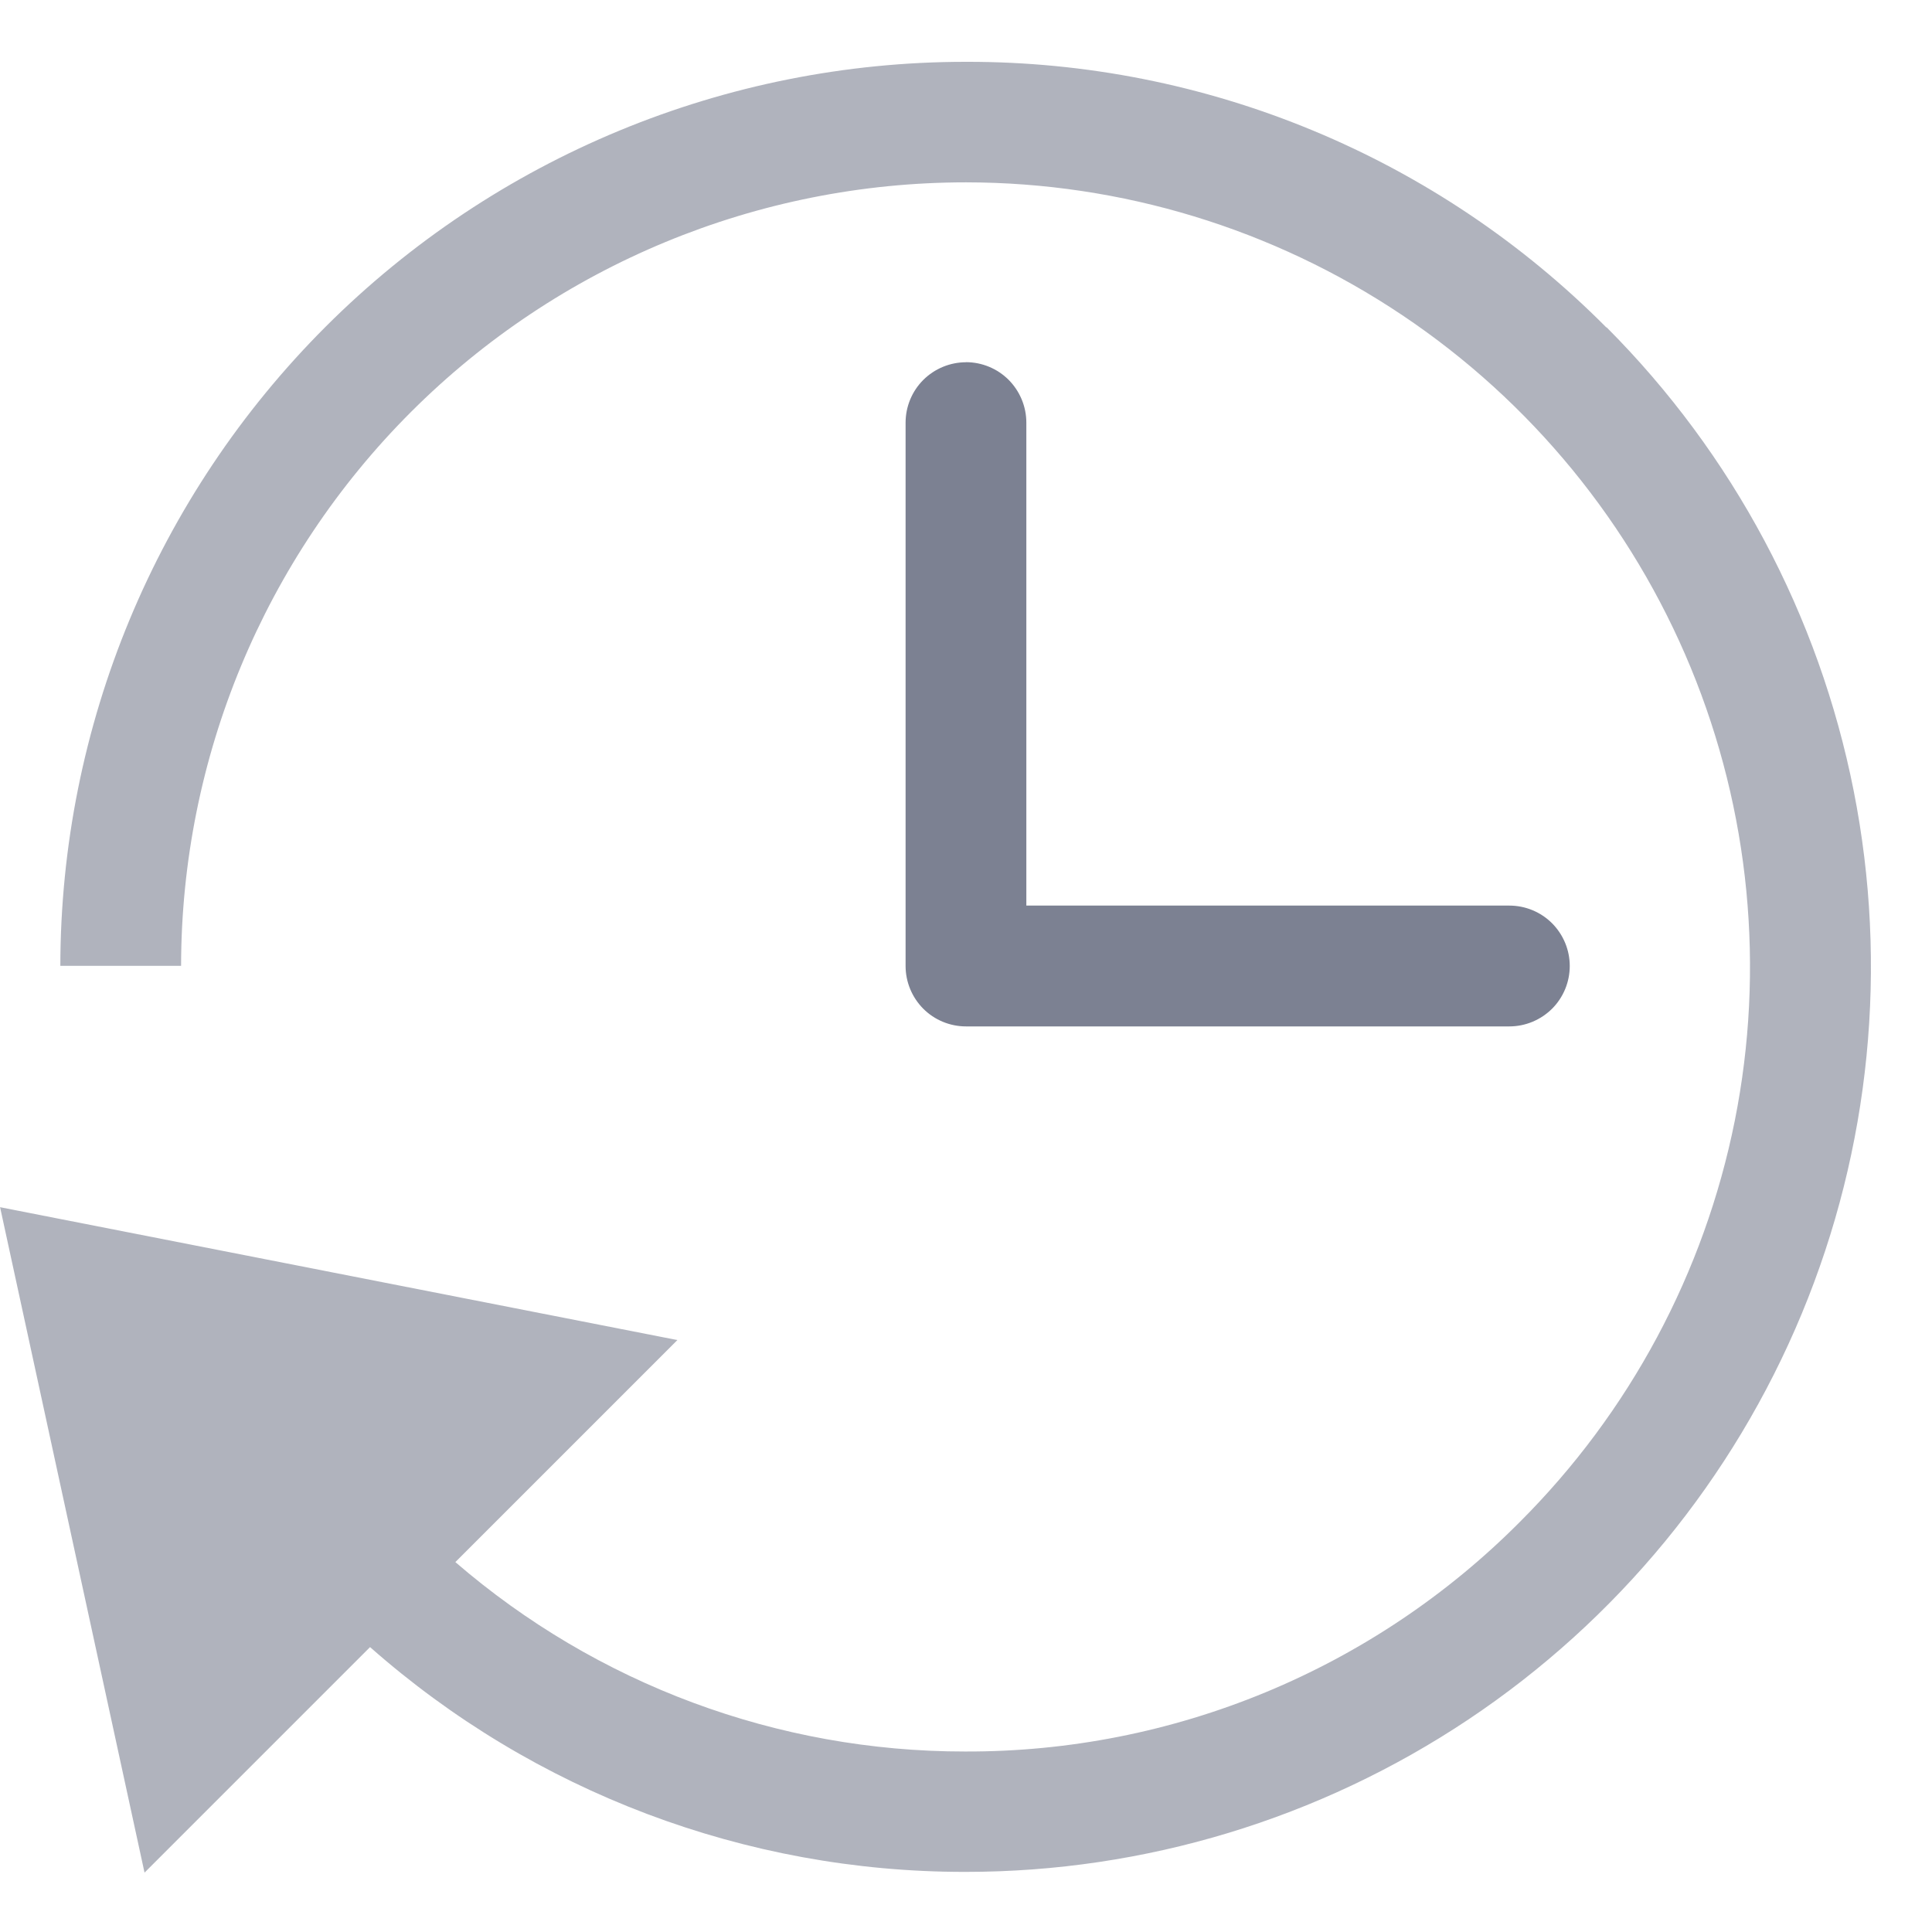
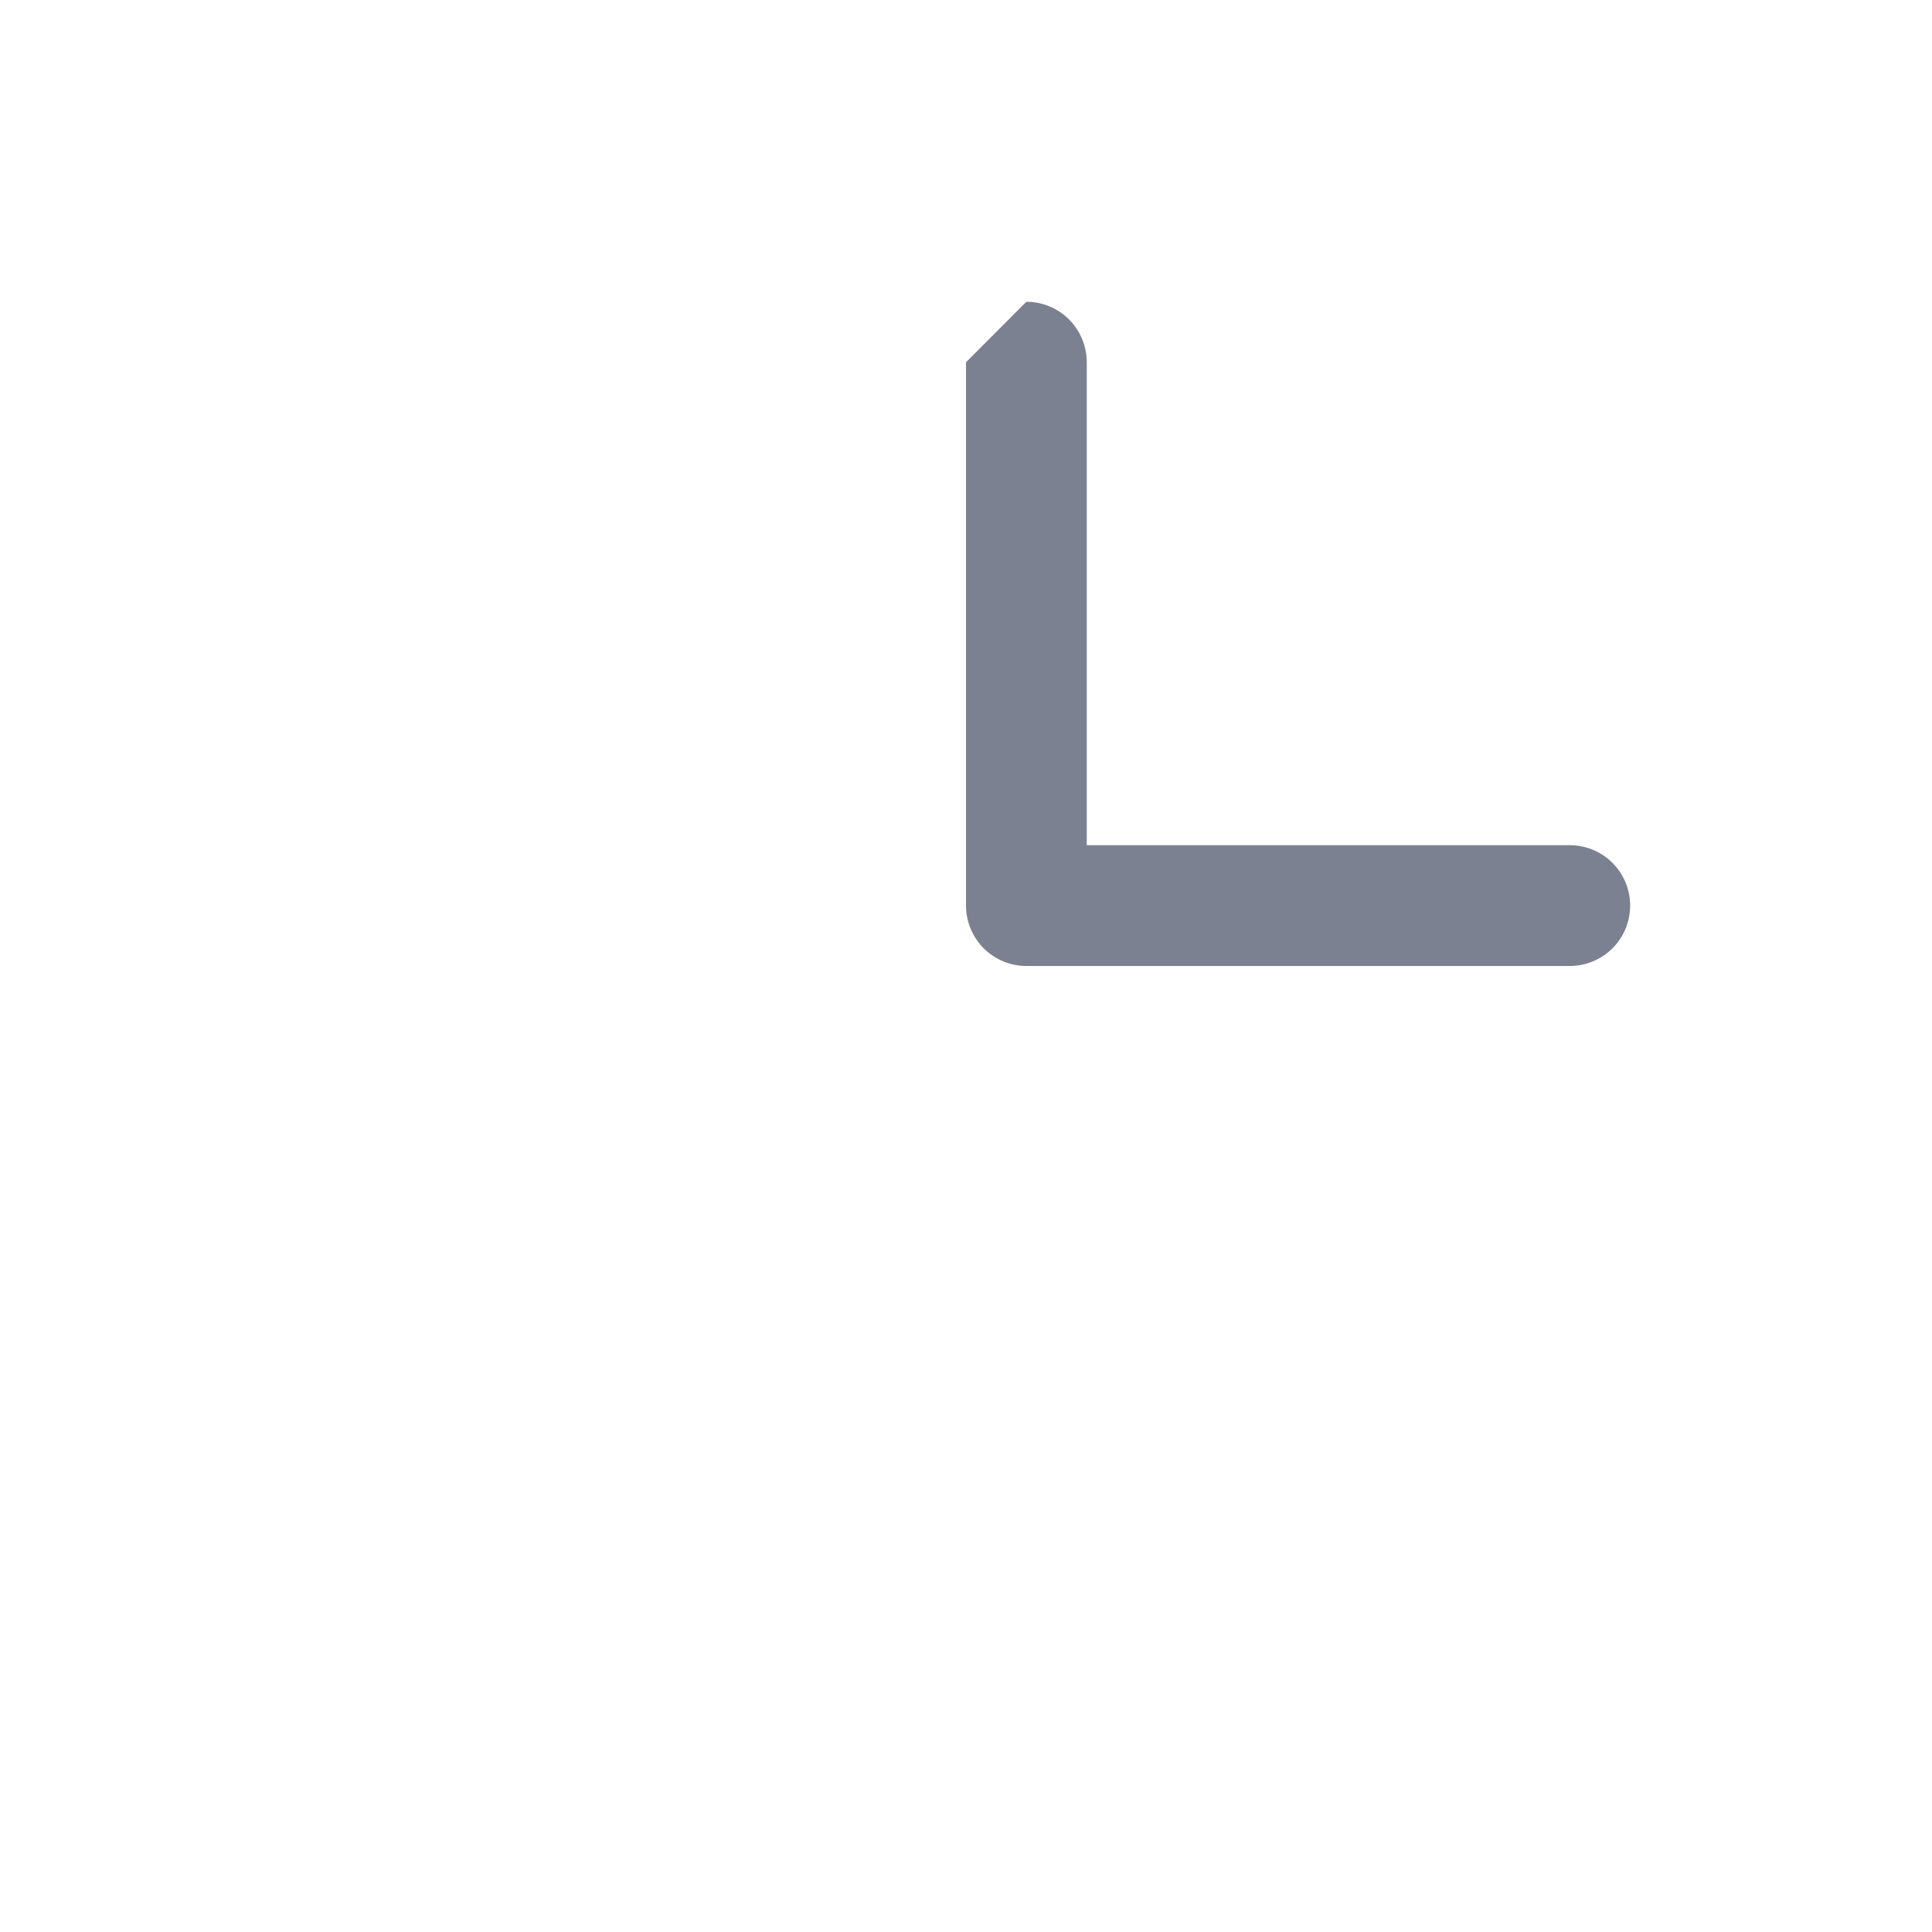
<svg xmlns="http://www.w3.org/2000/svg" fill="none" height="26" viewBox="0 0 26 26" width="26">
  <g fill="#7c8192">
-     <path d="m21.618 4.407c-1.128-1.136-2.47-2.037-3.948-2.65-1.478-.614-3.064-.928-4.664-.925h-.015c-3.228.001-6.323 1.282-8.607 3.563-2.283 2.281-3.568 5.375-3.572 8.603h1.625c.003-2.797 1.117-5.479 3.096-7.456 1.979-1.977 4.662-3.087 7.46-3.088h.013c2.088.002 4.128.624 5.863 1.786 1.735 1.162 3.086 2.812 3.883 4.742.797 1.93 1.003 4.053.594 6.1-.41 2.047-1.417 3.927-2.895 5.402-.977.982-2.139 1.76-3.419 2.29-1.28.53-2.652.801-4.037.797h-.012c-2.517.001-4.95-.904-6.855-2.549l2.988-2.988-9.115-1.788 1.944 8.955 3.035-3.035c2.209 1.95 5.055 3.026 8.002 3.025h.014c2.408 0 4.762-.714 6.765-2.051s3.564-3.238 4.487-5.463c.923-2.224 1.166-4.672.698-7.035-.468-2.362-1.625-4.533-3.326-6.238z" opacity=".6" />
-     <path d="m13 4.875c-.215 0-.422.086-.575.238-.152.152-.238.359-.238.575v7.312c0 .215.086.422.238.575.152.152.359.238.575.238h7.312c.215 0 .422-.086.575-.238.152-.152.238-.359.238-.575s-.086-.422-.238-.575c-.152-.152-.359-.238-.575-.238h-6.5v-6.5c0-.215-.086-.422-.238-.575-.152-.152-.359-.238-.575-.238z" />
+     <path d="m13 4.875v7.312c0 .215.086.422.238.575.152.152.359.238.575.238h7.312c.215 0 .422-.086.575-.238.152-.152.238-.359.238-.575s-.086-.422-.238-.575c-.152-.152-.359-.238-.575-.238h-6.5v-6.5c0-.215-.086-.422-.238-.575-.152-.152-.359-.238-.575-.238z" />
  </g>
</svg>